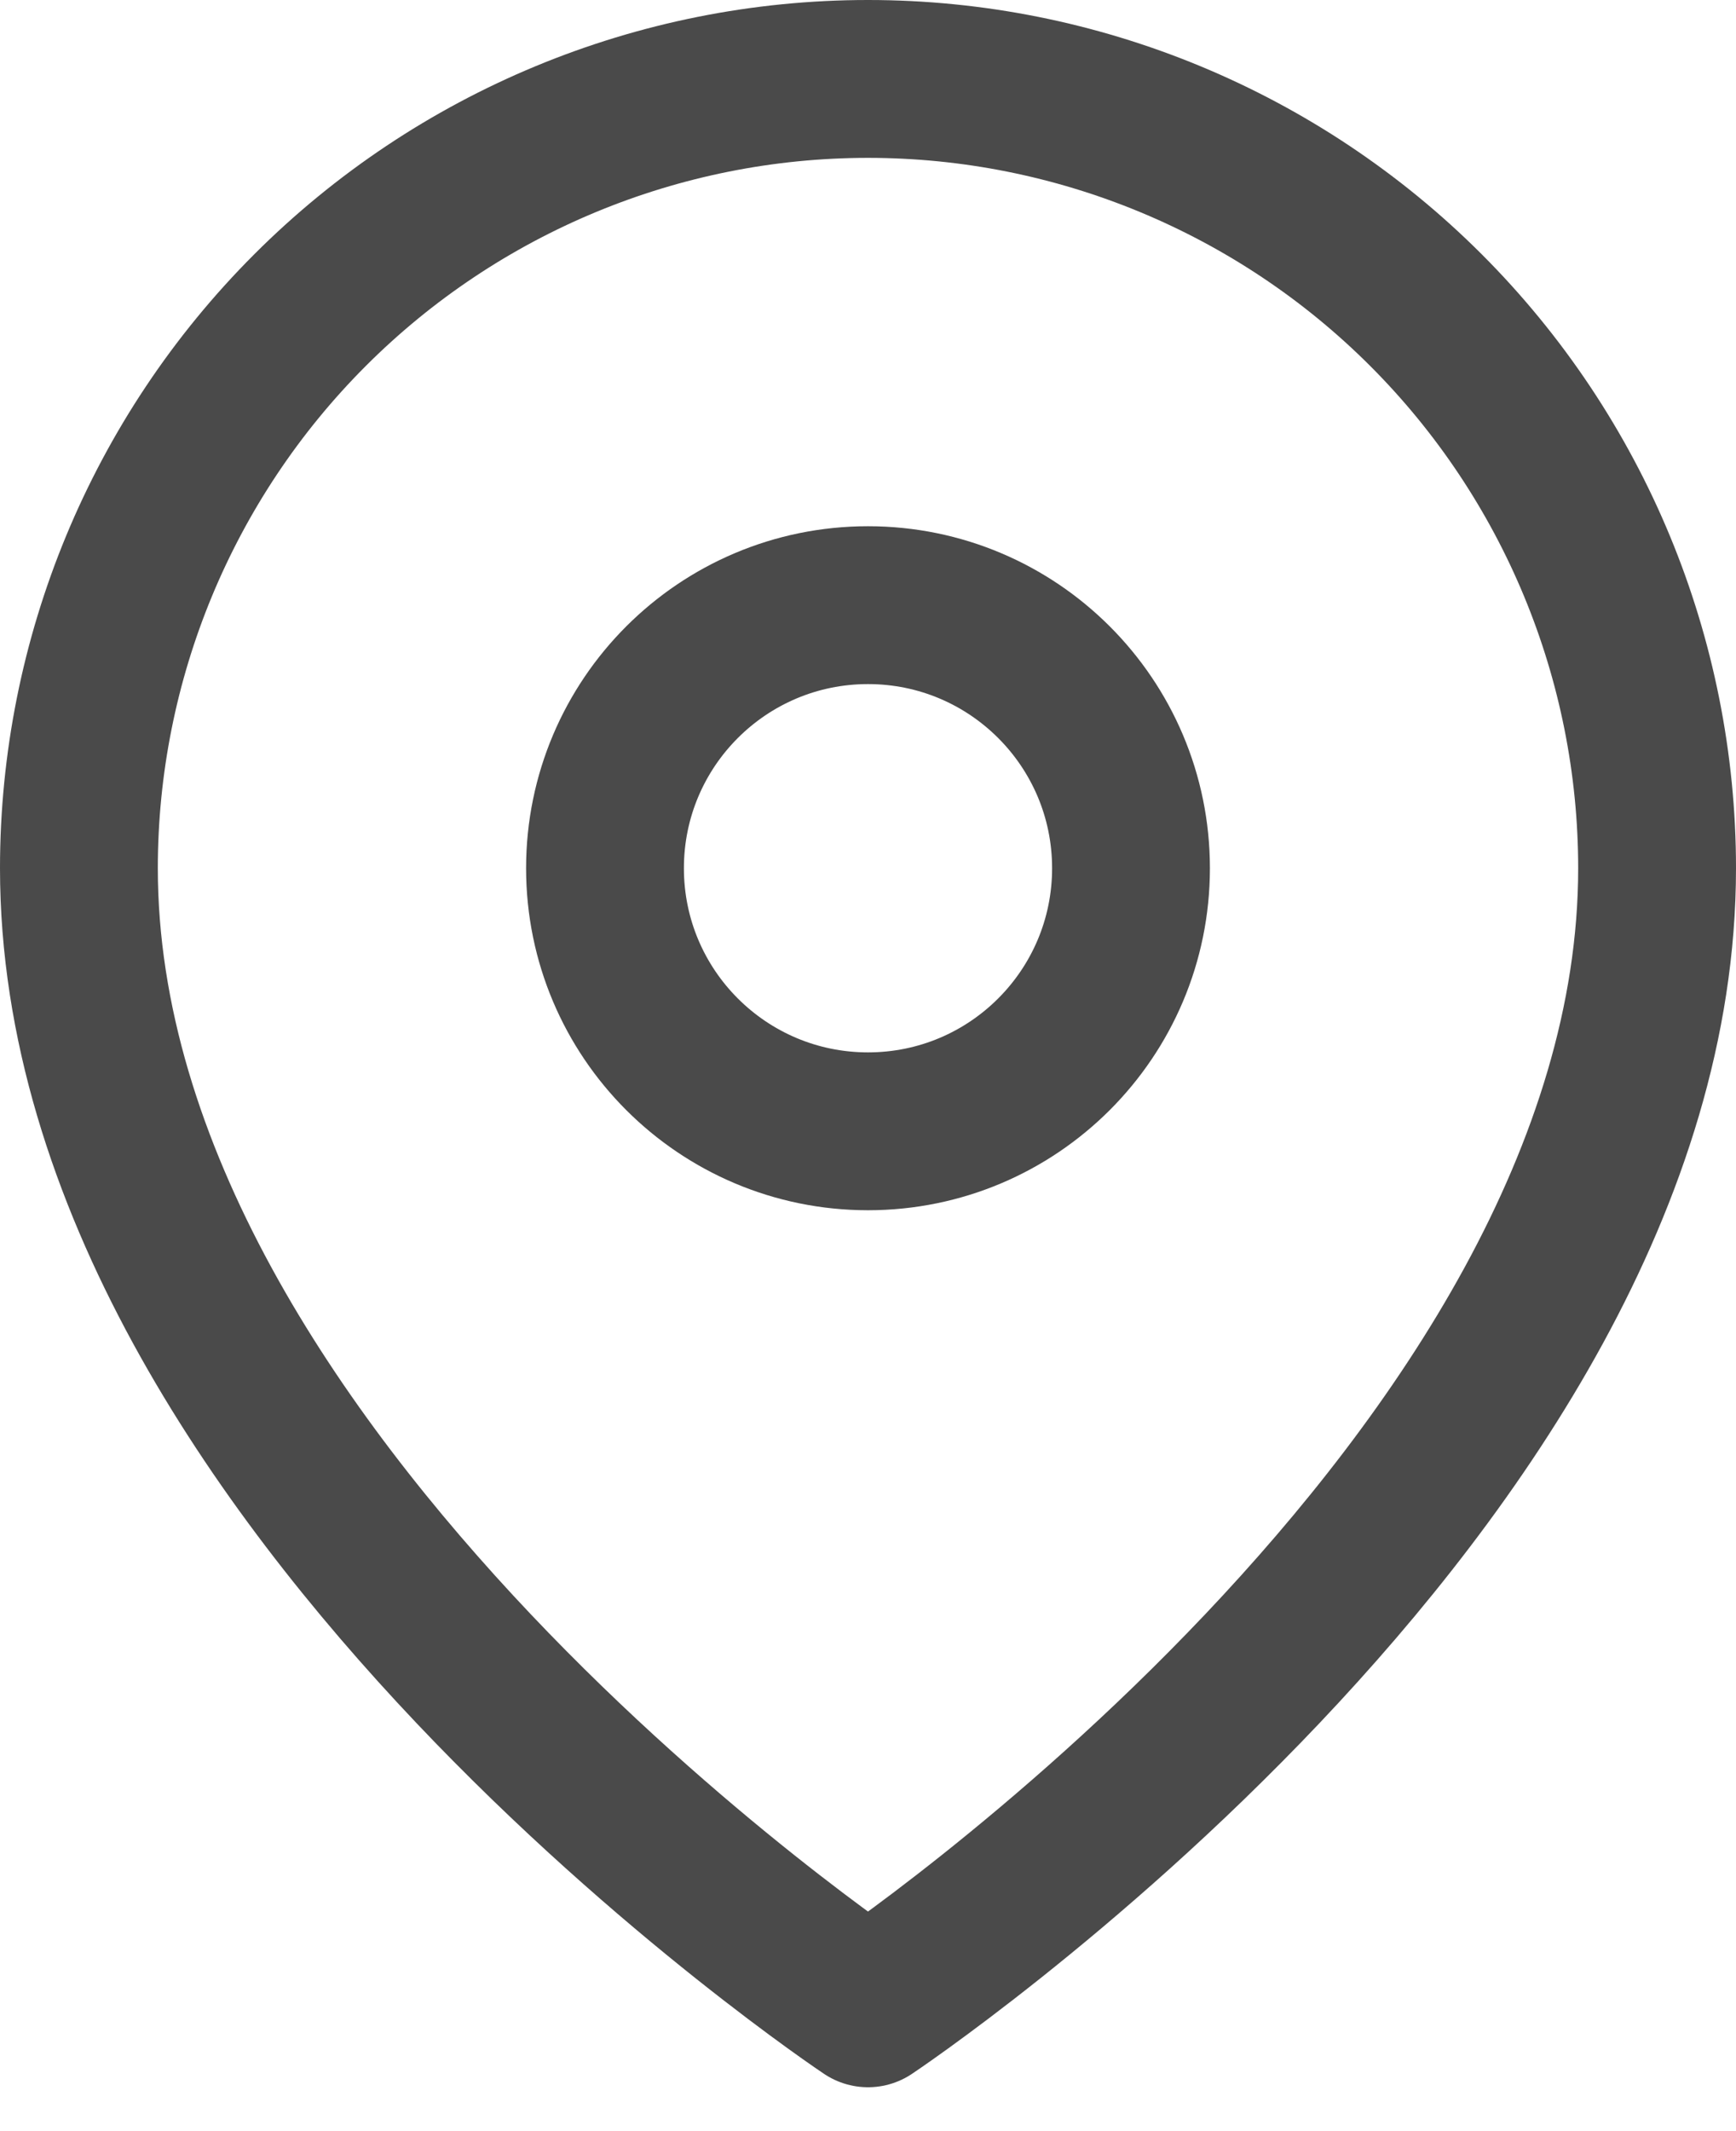
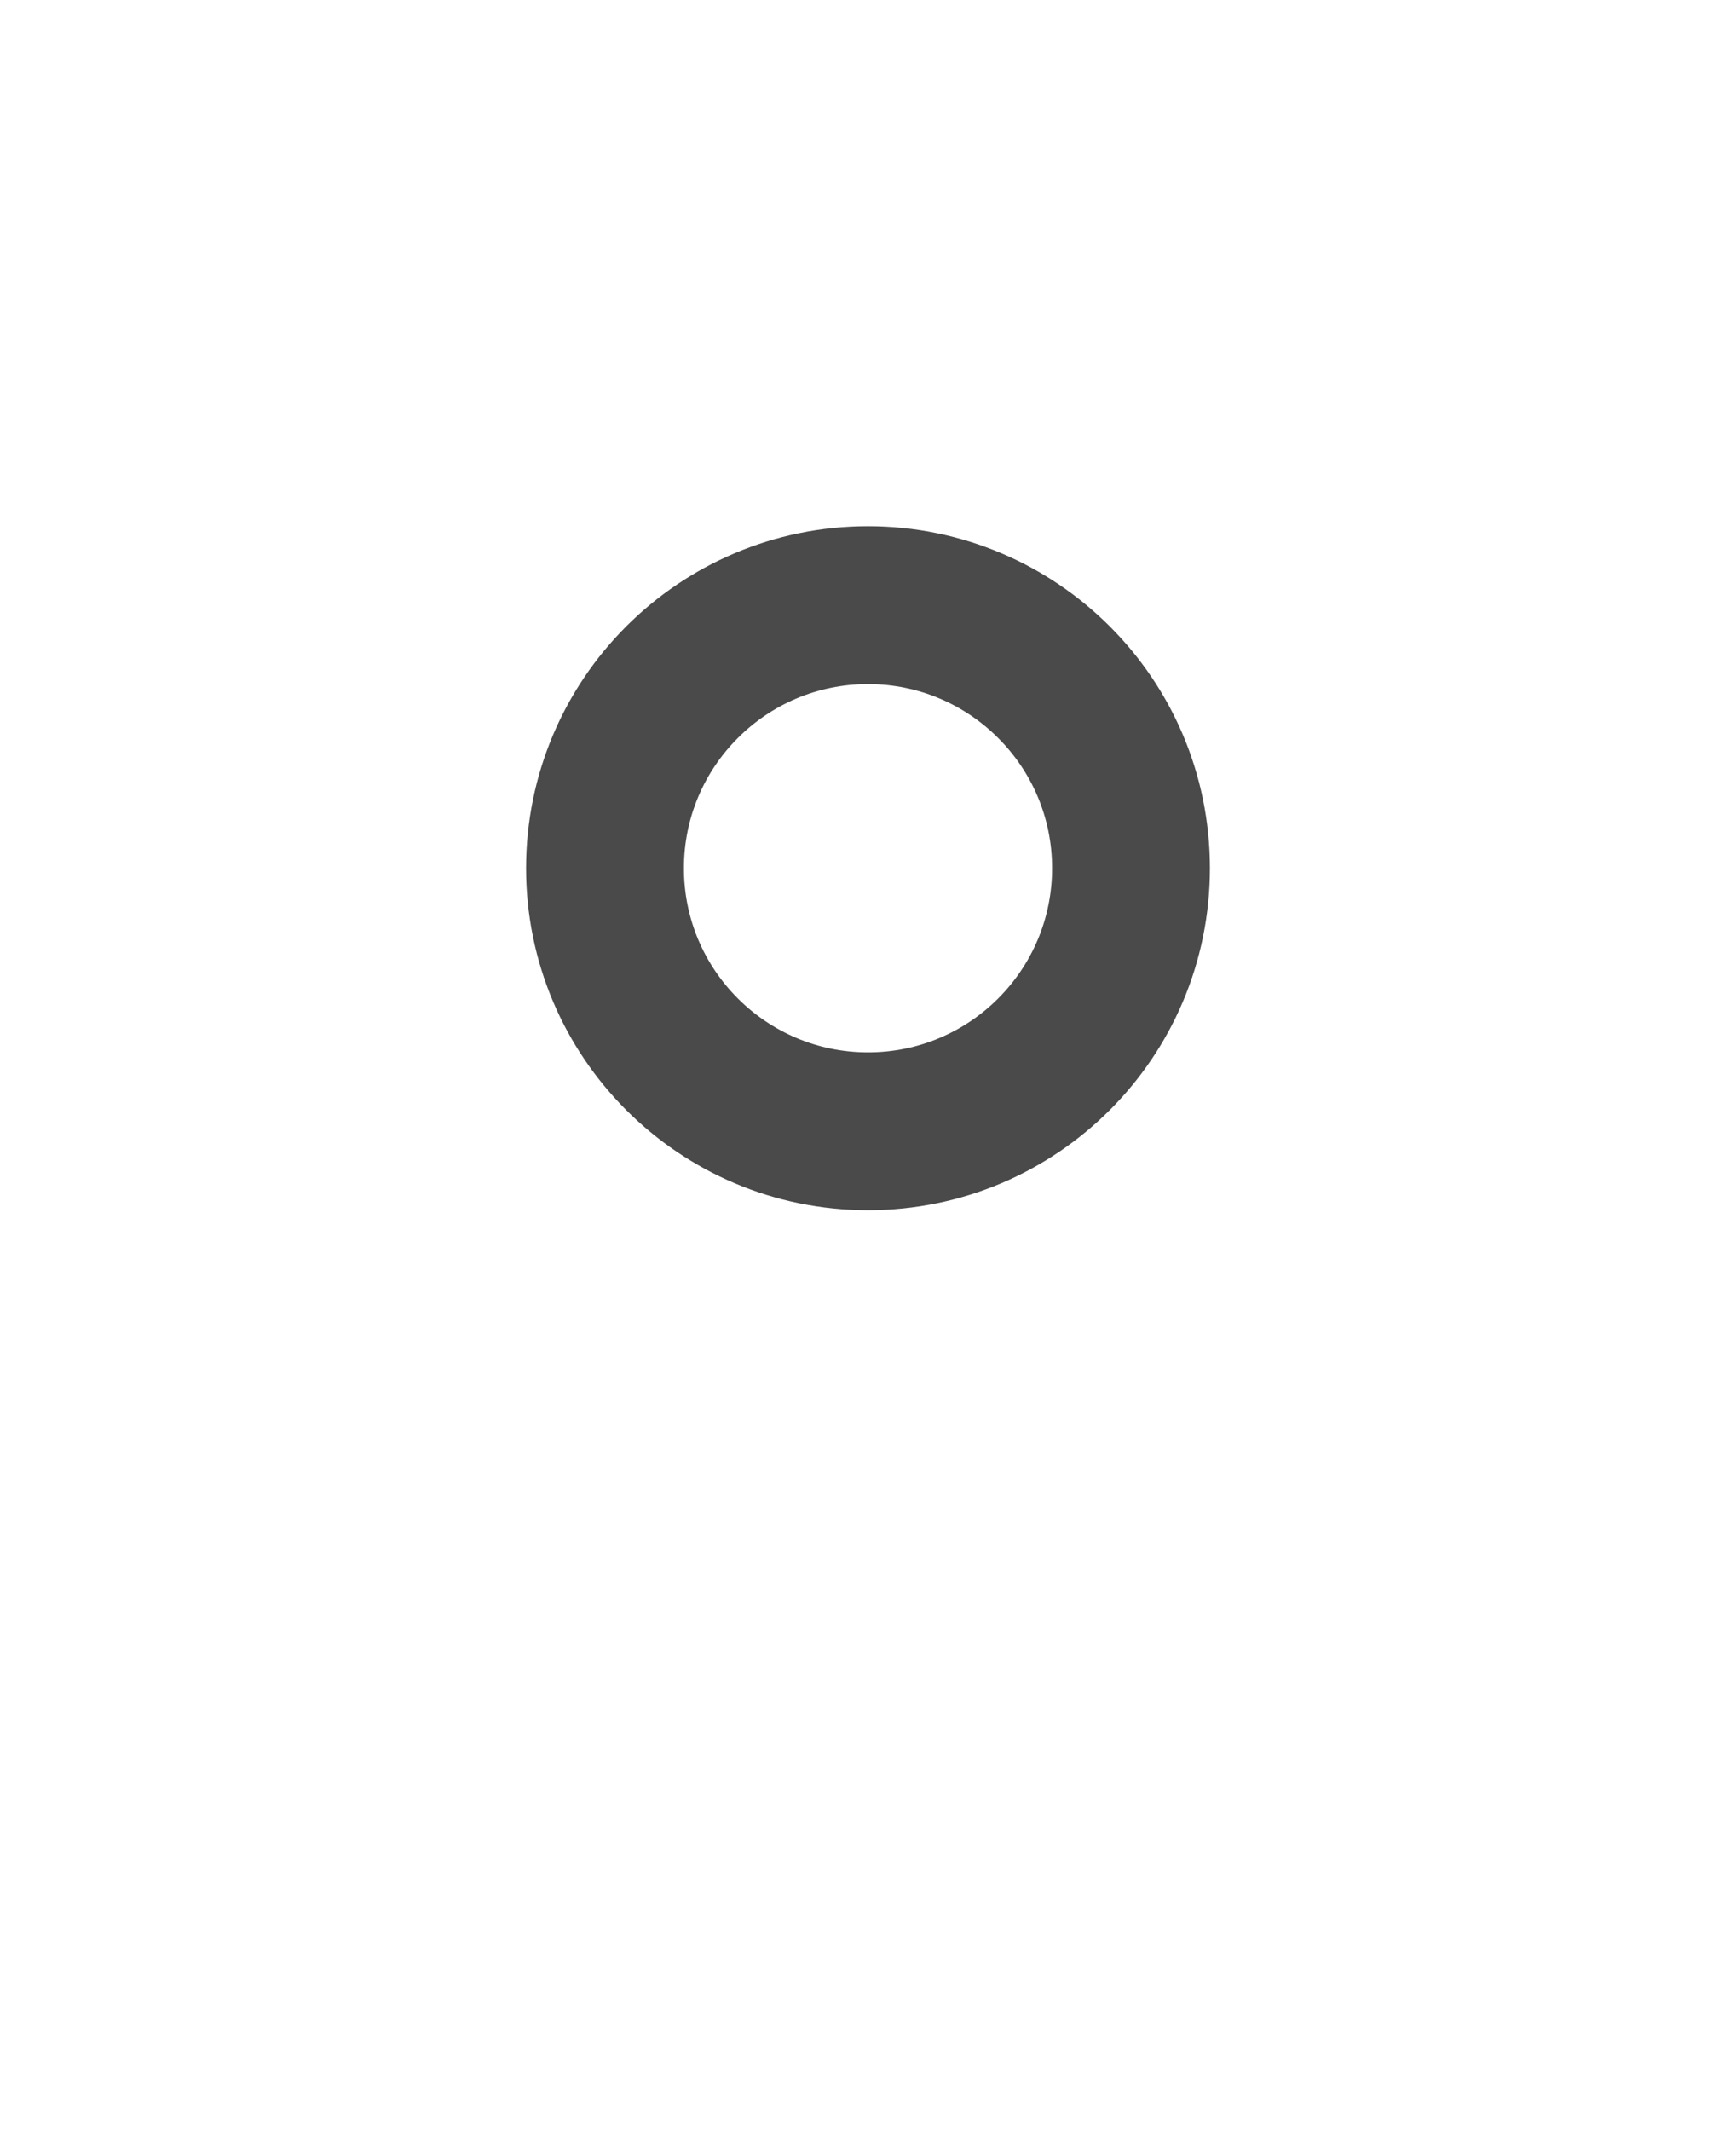
<svg xmlns="http://www.w3.org/2000/svg" width="22" height="27" viewBox="0 0 22 27" fill="none">
-   <path d="M21 11C21 18.778 11 25.444 11 25.444C11 25.444 1 18.778 1 11C1 8.348 2.054 5.804 3.929 3.929C5.804 2.054 8.348 1 11 1C13.652 1 16.196 2.054 18.071 3.929C19.946 5.804 21 8.348 21 11Z" stroke="black" stroke-opacity="0.71" stroke-width="2" stroke-linecap="round" stroke-linejoin="round" />
  <path d="M11 14.333C12.841 14.333 14.333 12.841 14.333 11C14.333 9.159 12.841 7.667 11 7.667C9.159 7.667 7.667 9.159 7.667 11C7.667 12.841 9.159 14.333 11 14.333Z" stroke="black" stroke-opacity="0.71" stroke-width="2" stroke-linecap="round" stroke-linejoin="round" />
</svg>